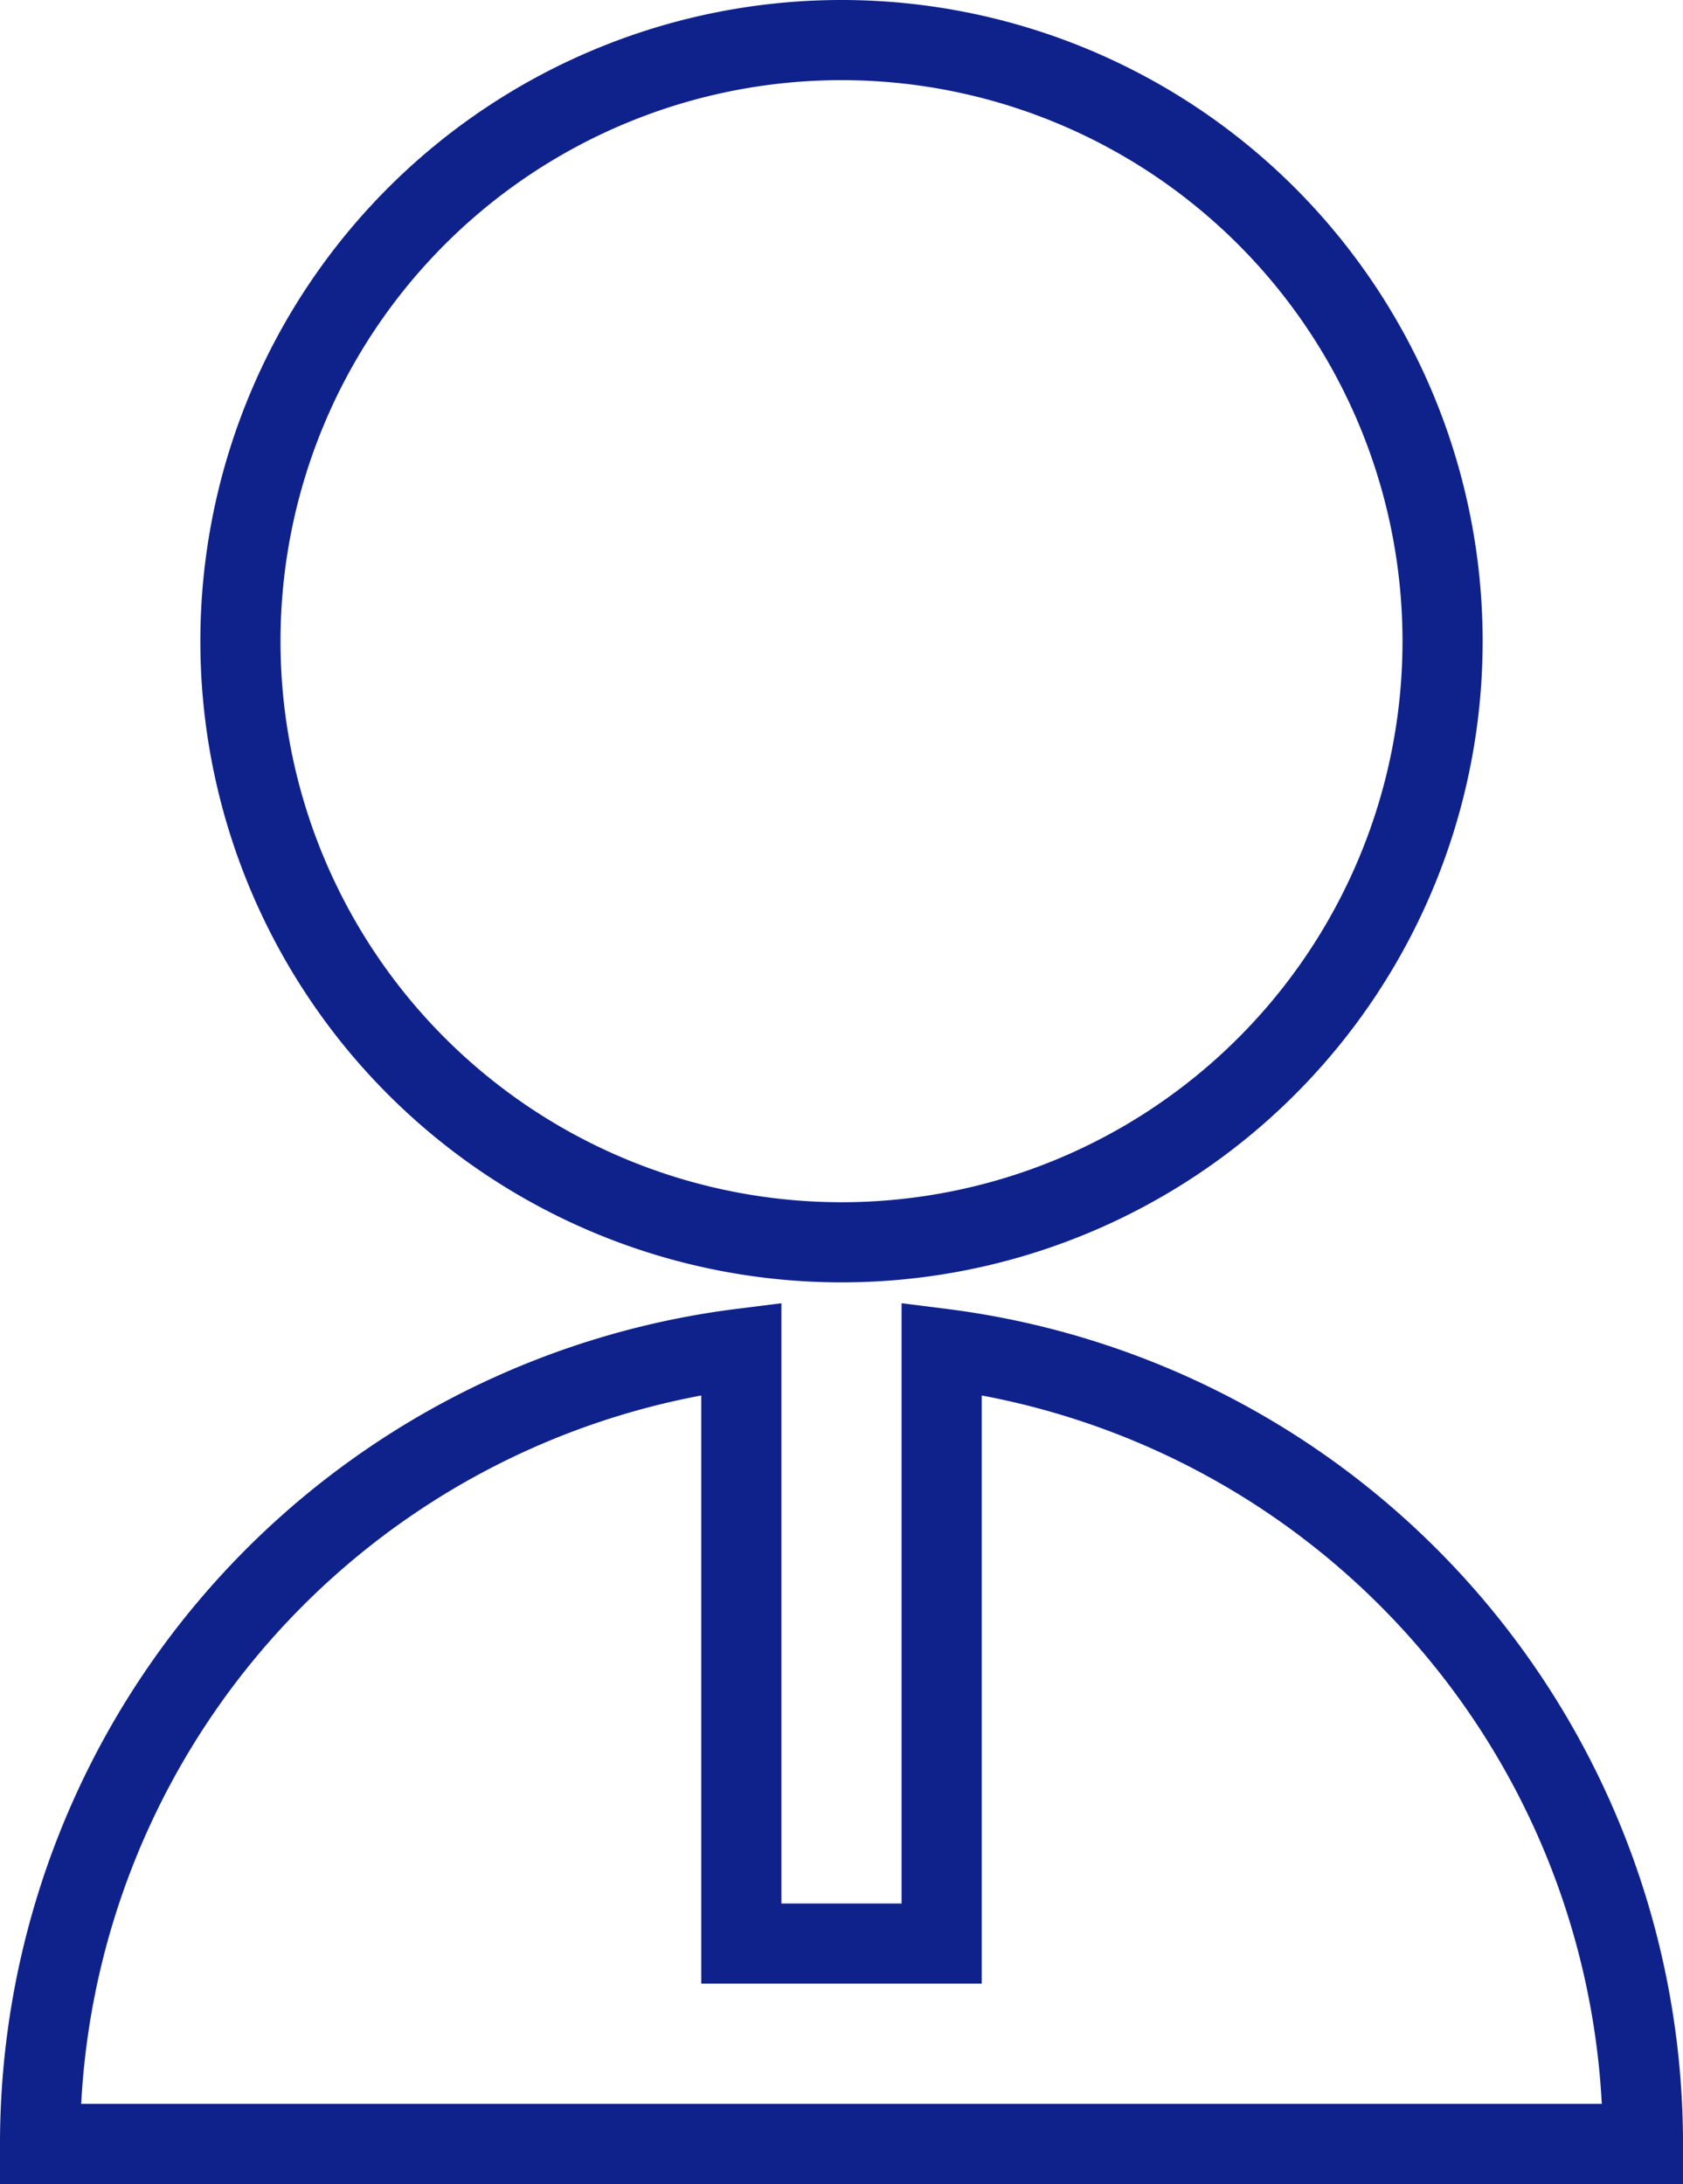
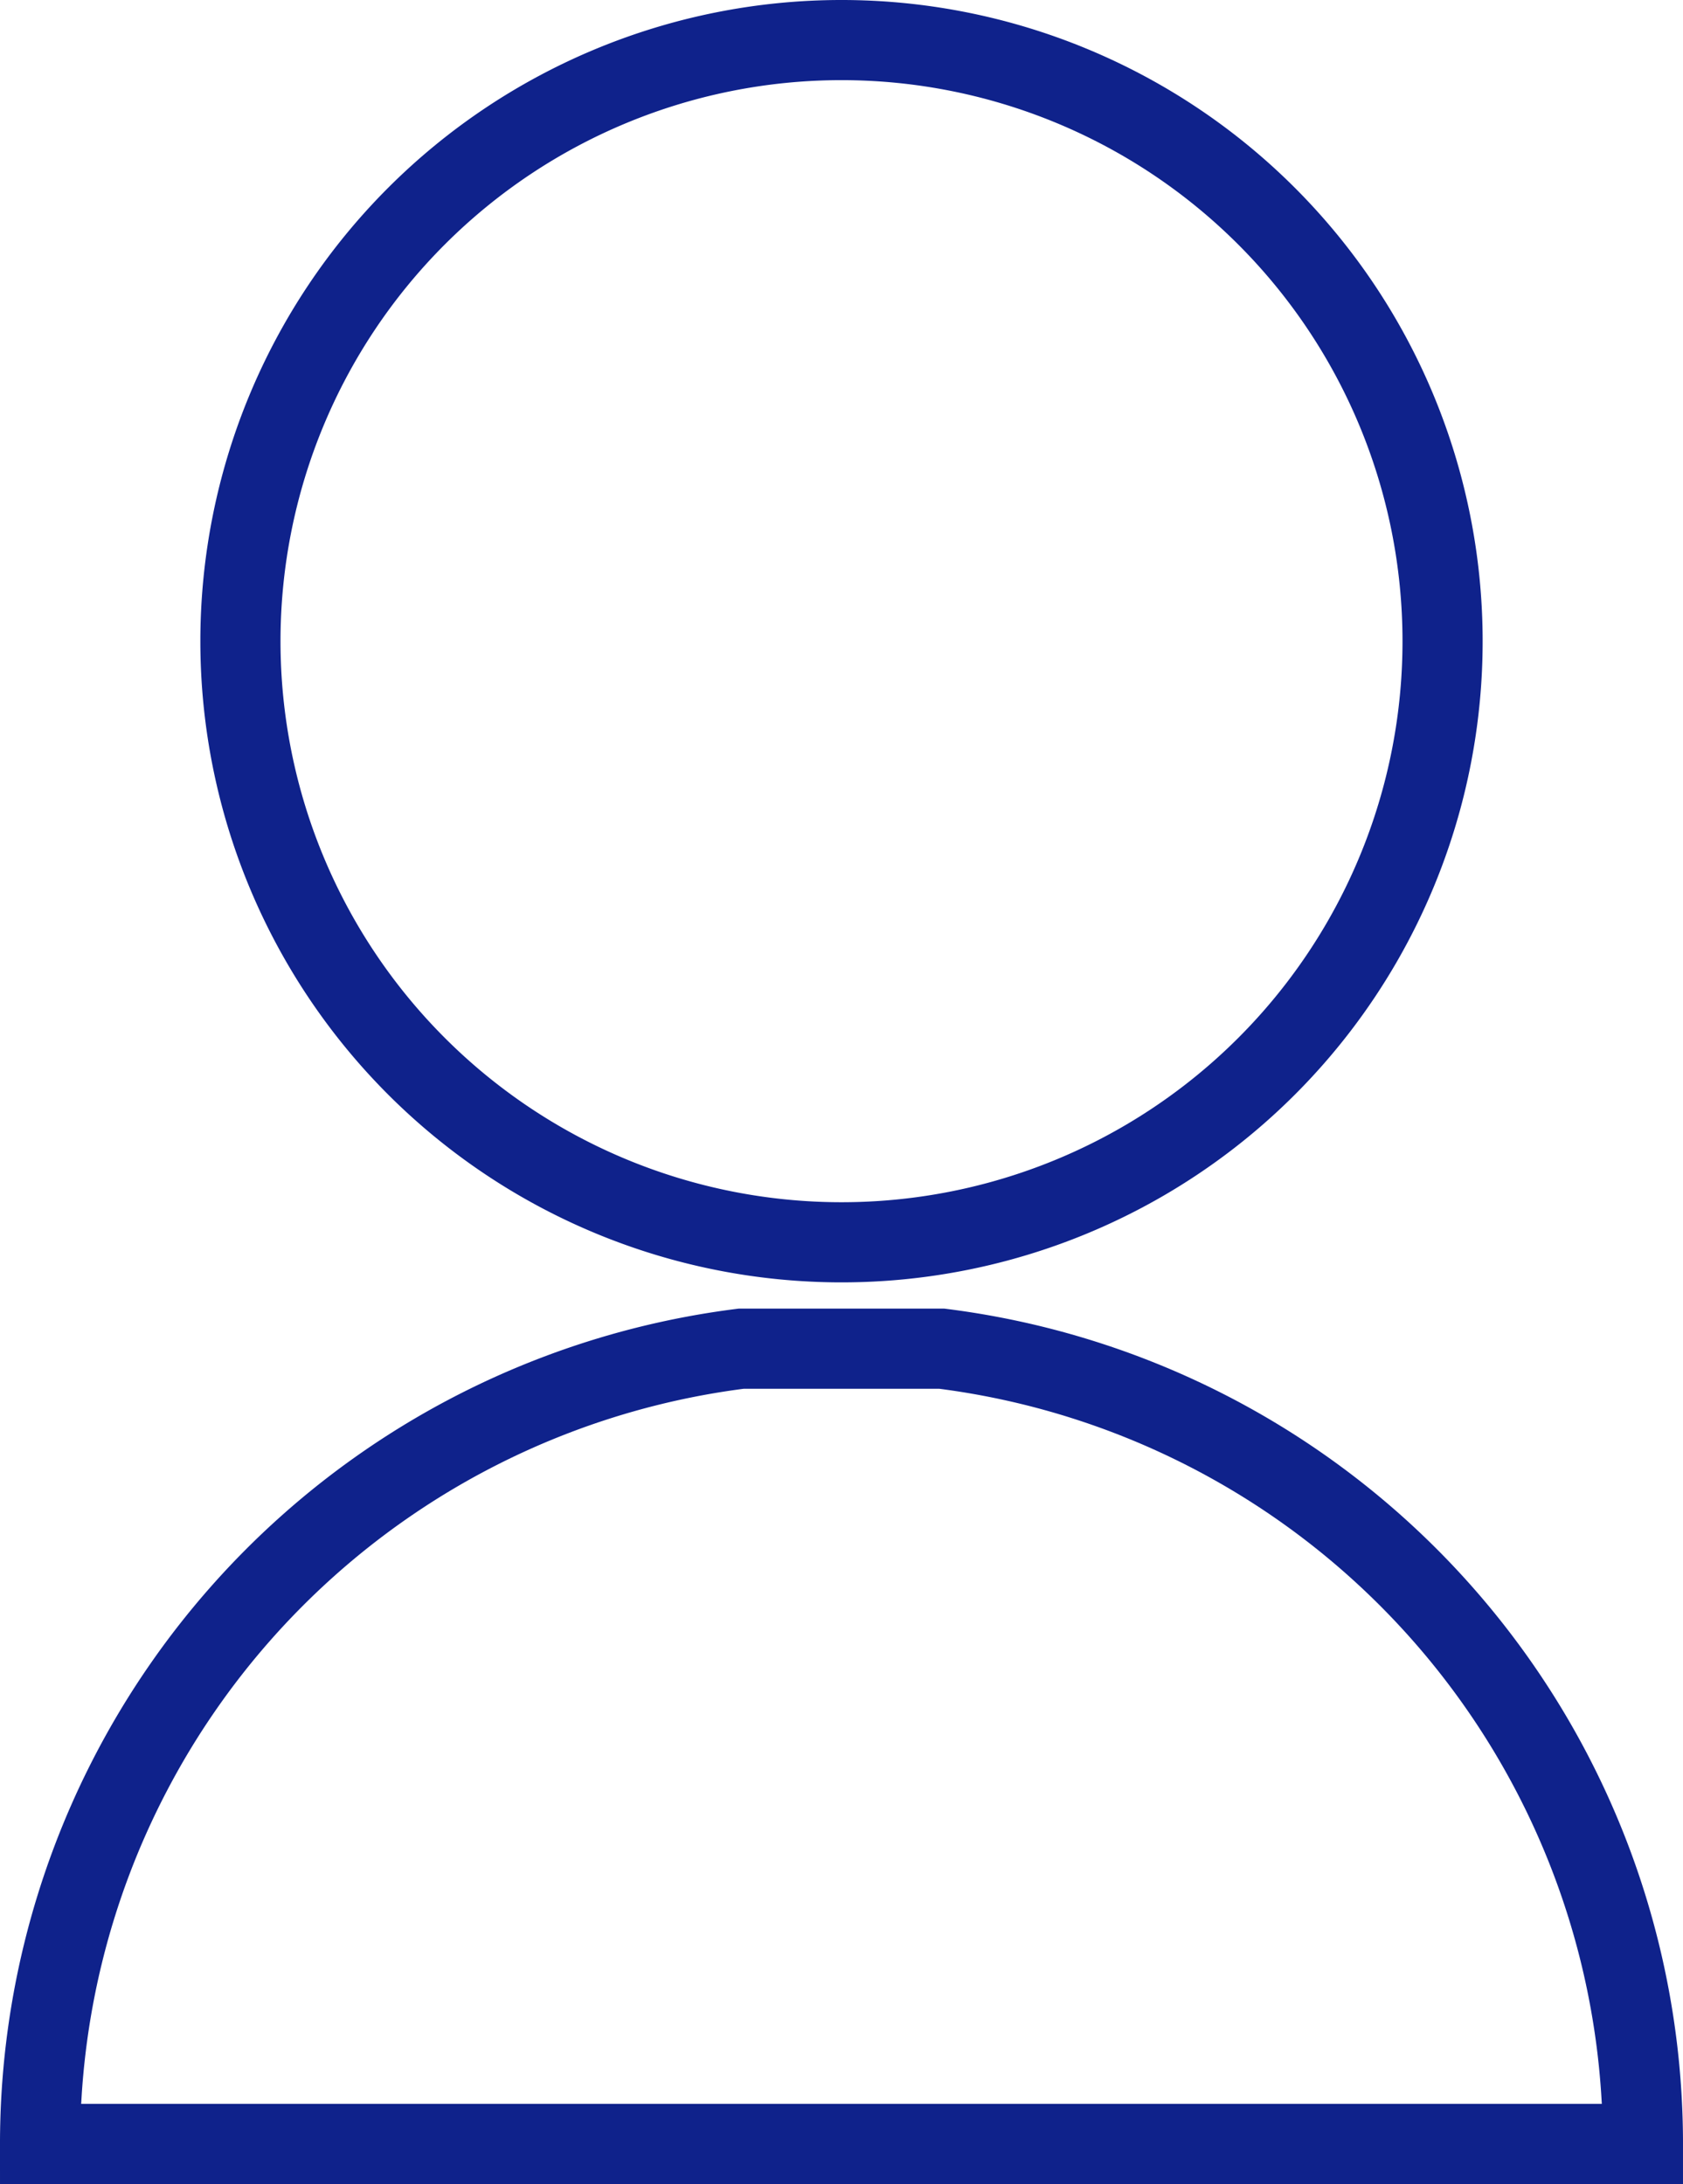
<svg xmlns="http://www.w3.org/2000/svg" width="31.5" height="40.875" viewBox="0 0 31.5 40.875">
-   <path id="パス_792" data-name="パス 792" d="M17.125,25.491V36.625h3.75V25.491A15,15,0,0,1,34,40.375H4A15,15,0,0,1,17.125,25.491ZM19,23.5A11.25,11.25,0,1,1,30.25,12.25,11.247,11.247,0,0,1,19,23.5Z" transform="translate(-3.25 -0.25)" fill="none" stroke="#0f228b" stroke-width="1.5" />
+   <path id="パス_792" data-name="パス 792" d="M17.125,25.491h3.75V25.491A15,15,0,0,1,34,40.375H4A15,15,0,0,1,17.125,25.491ZM19,23.5A11.25,11.25,0,1,1,30.25,12.25,11.247,11.247,0,0,1,19,23.5Z" transform="translate(-3.25 -0.25)" fill="none" stroke="#0f228b" stroke-width="1.5" />
</svg>